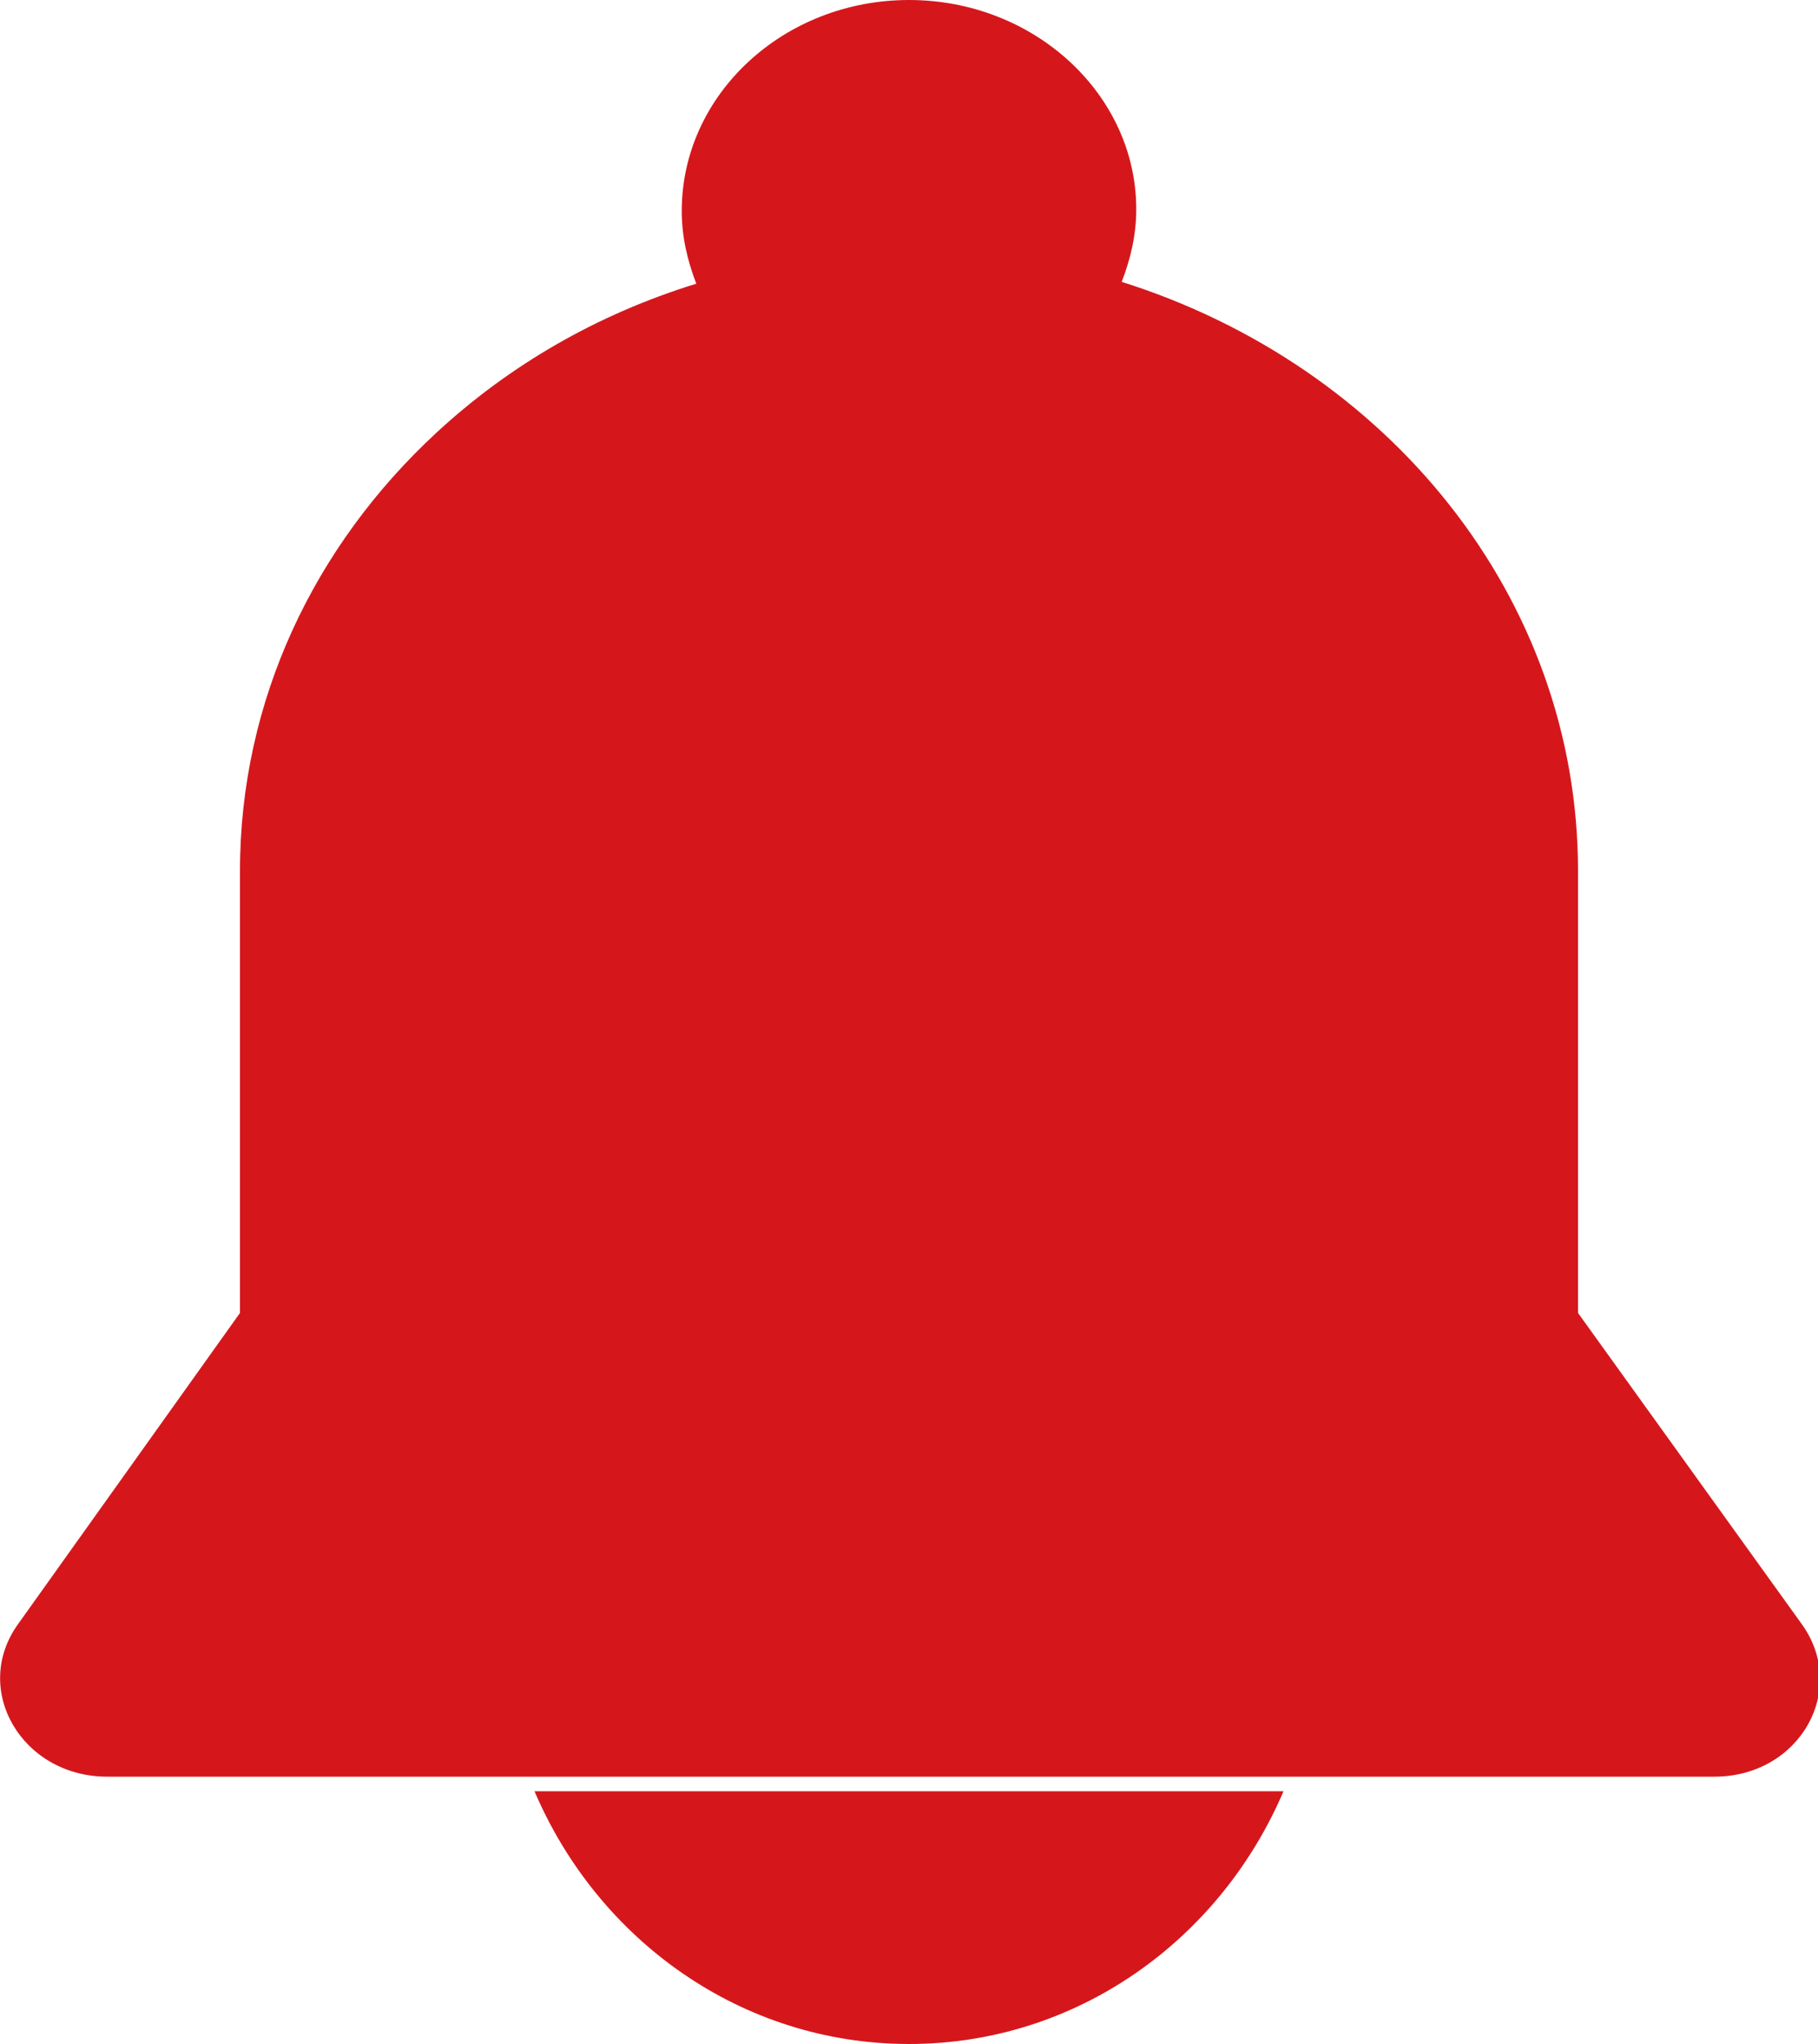
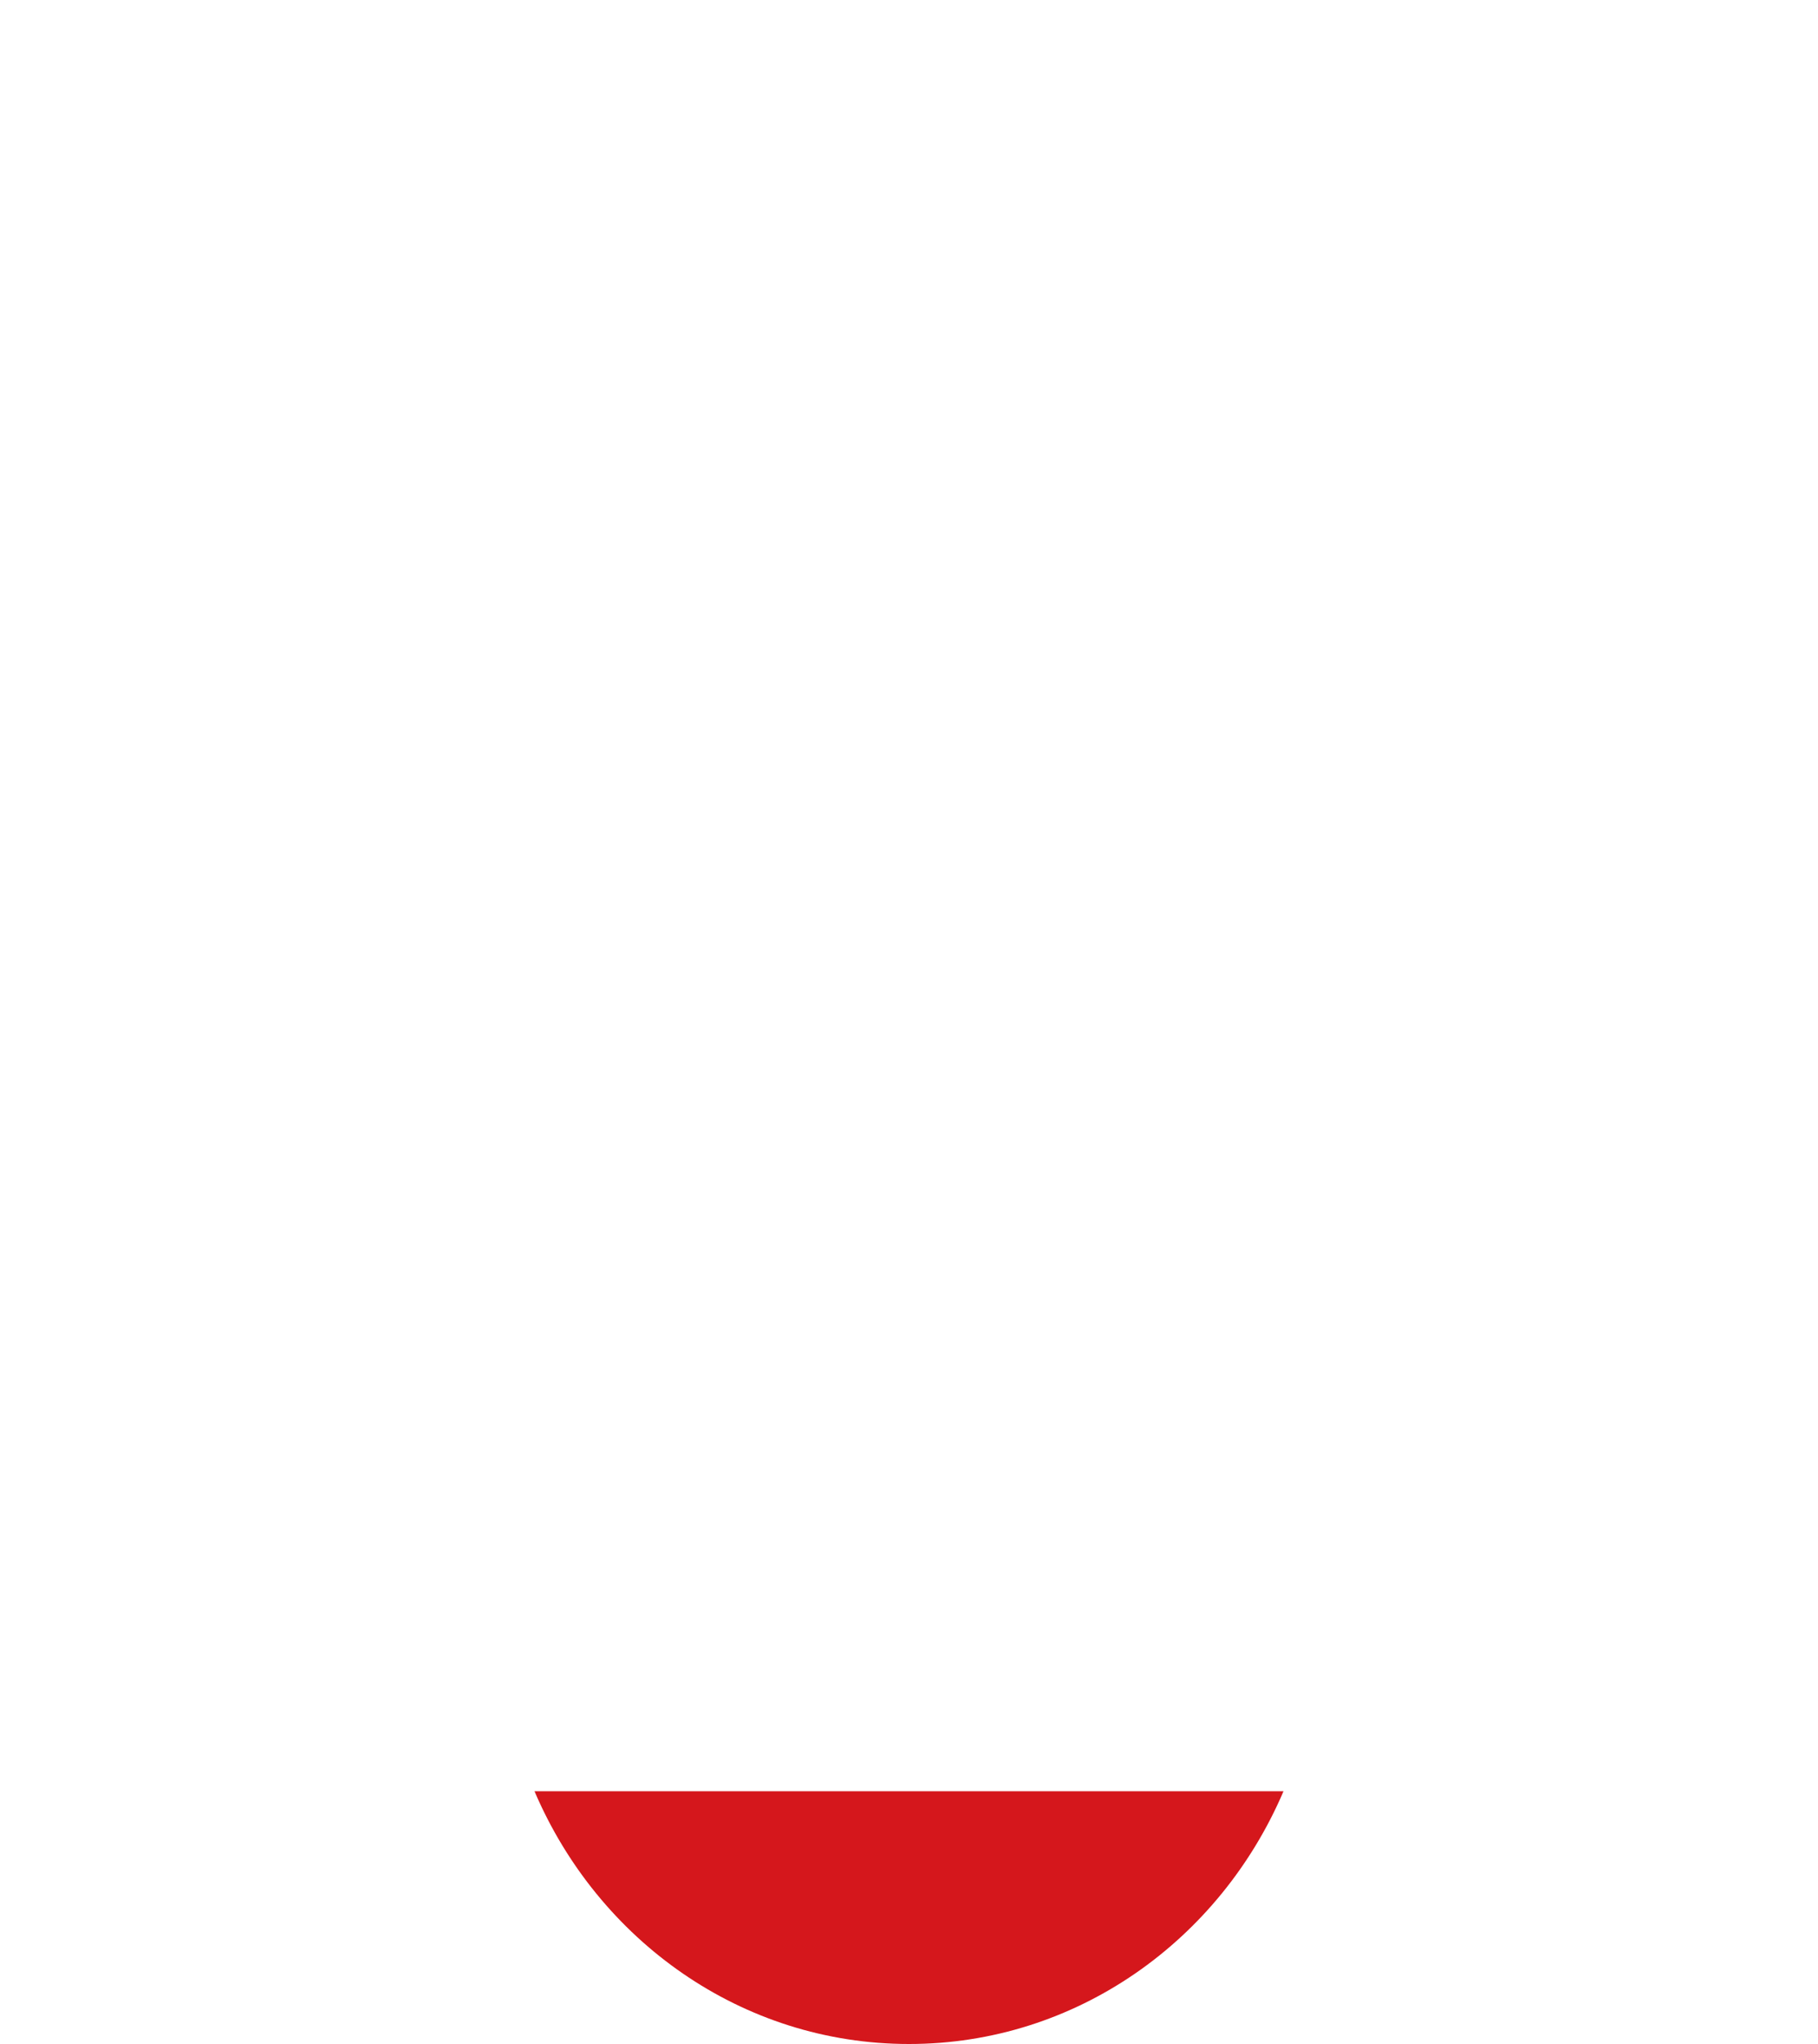
<svg xmlns="http://www.w3.org/2000/svg" id="Capa_1" viewBox="0 0 10 11.24">
  <defs>
    <style>
      .cls-1 {
        fill: #d5171c;
      }
    </style>
  </defs>
-   <path class="cls-1" d="M9.91,8.93l-1.23-1.71v-2.43c0-1.51-1.05-2.78-2.51-3.24.05-.13.08-.26.08-.4C6.25.52,5.69,0,5,0s-1.25.52-1.25,1.16c0,.14.03.27.08.4-.55.17-1.03.45-1.43.82-.67.62-1.08,1.47-1.08,2.41v2.43L.1,8.93c-.26.36.02.84.49.84h8.84c.47,0,.74-.48.48-.84Z" />
  <path class="cls-1" d="M5,11.24c.92,0,1.71-.57,2.06-1.39H2.94c.35.82,1.14,1.39,2.06,1.39Z" />
</svg>